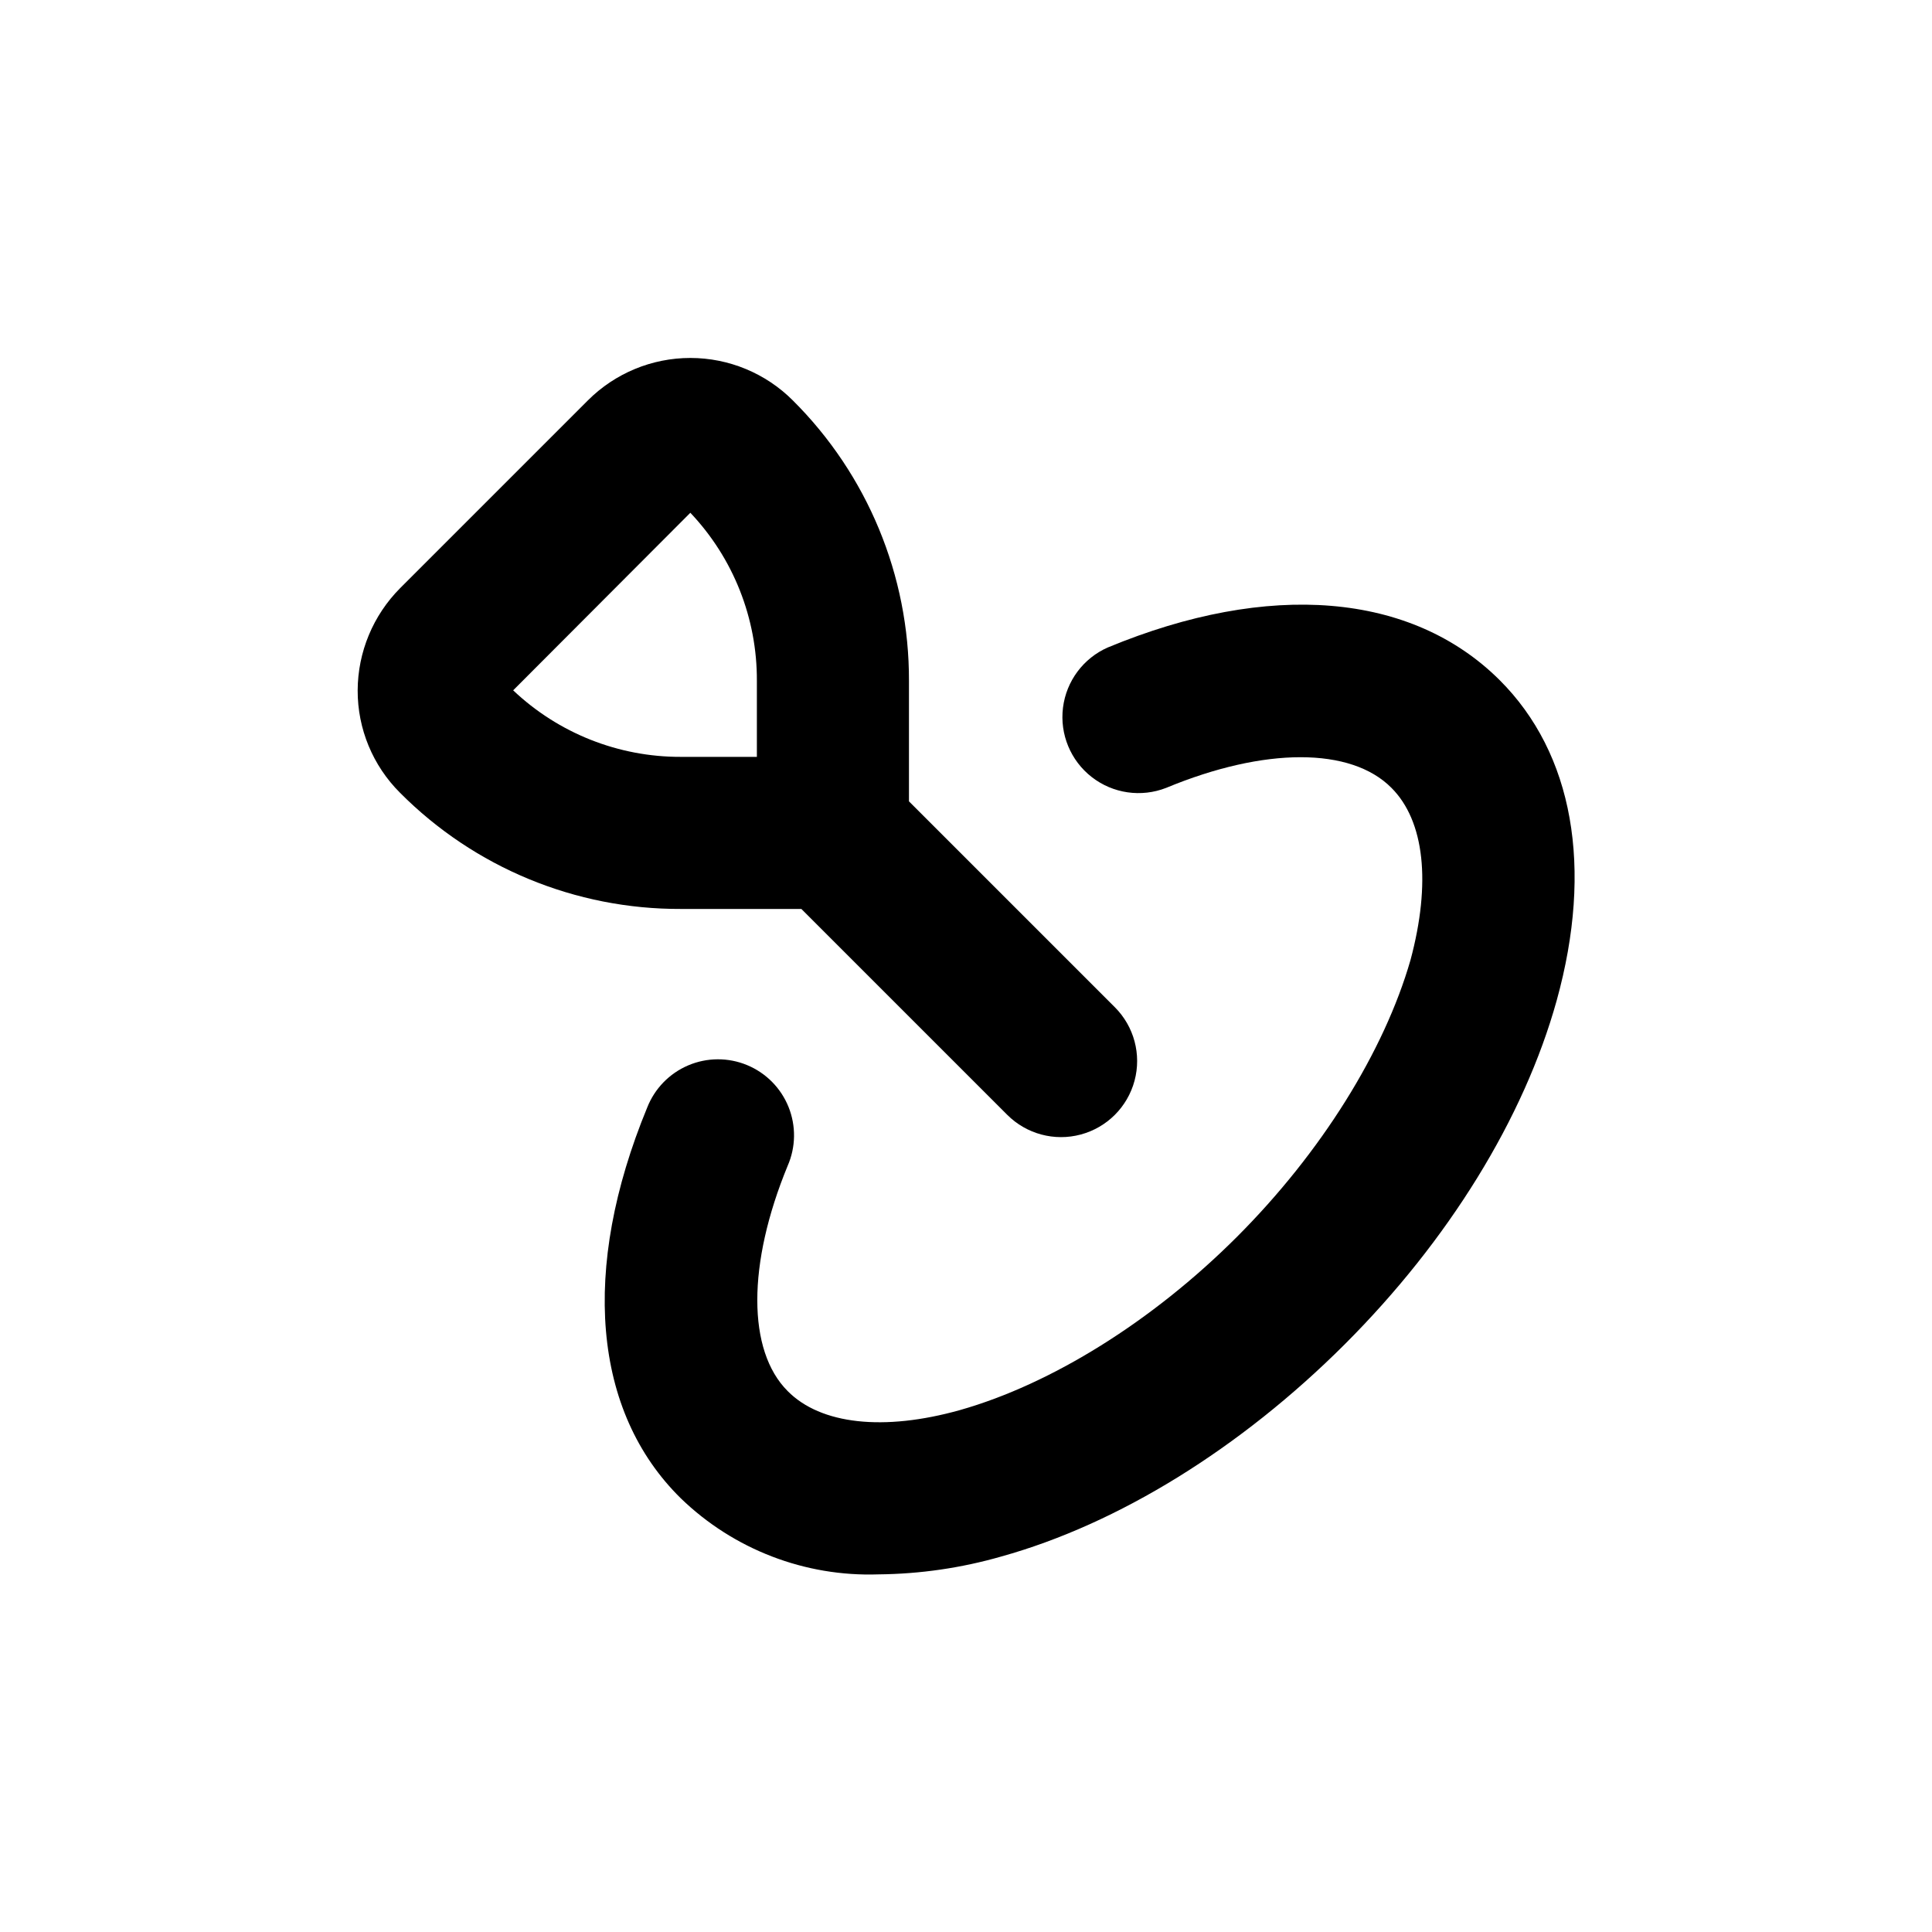
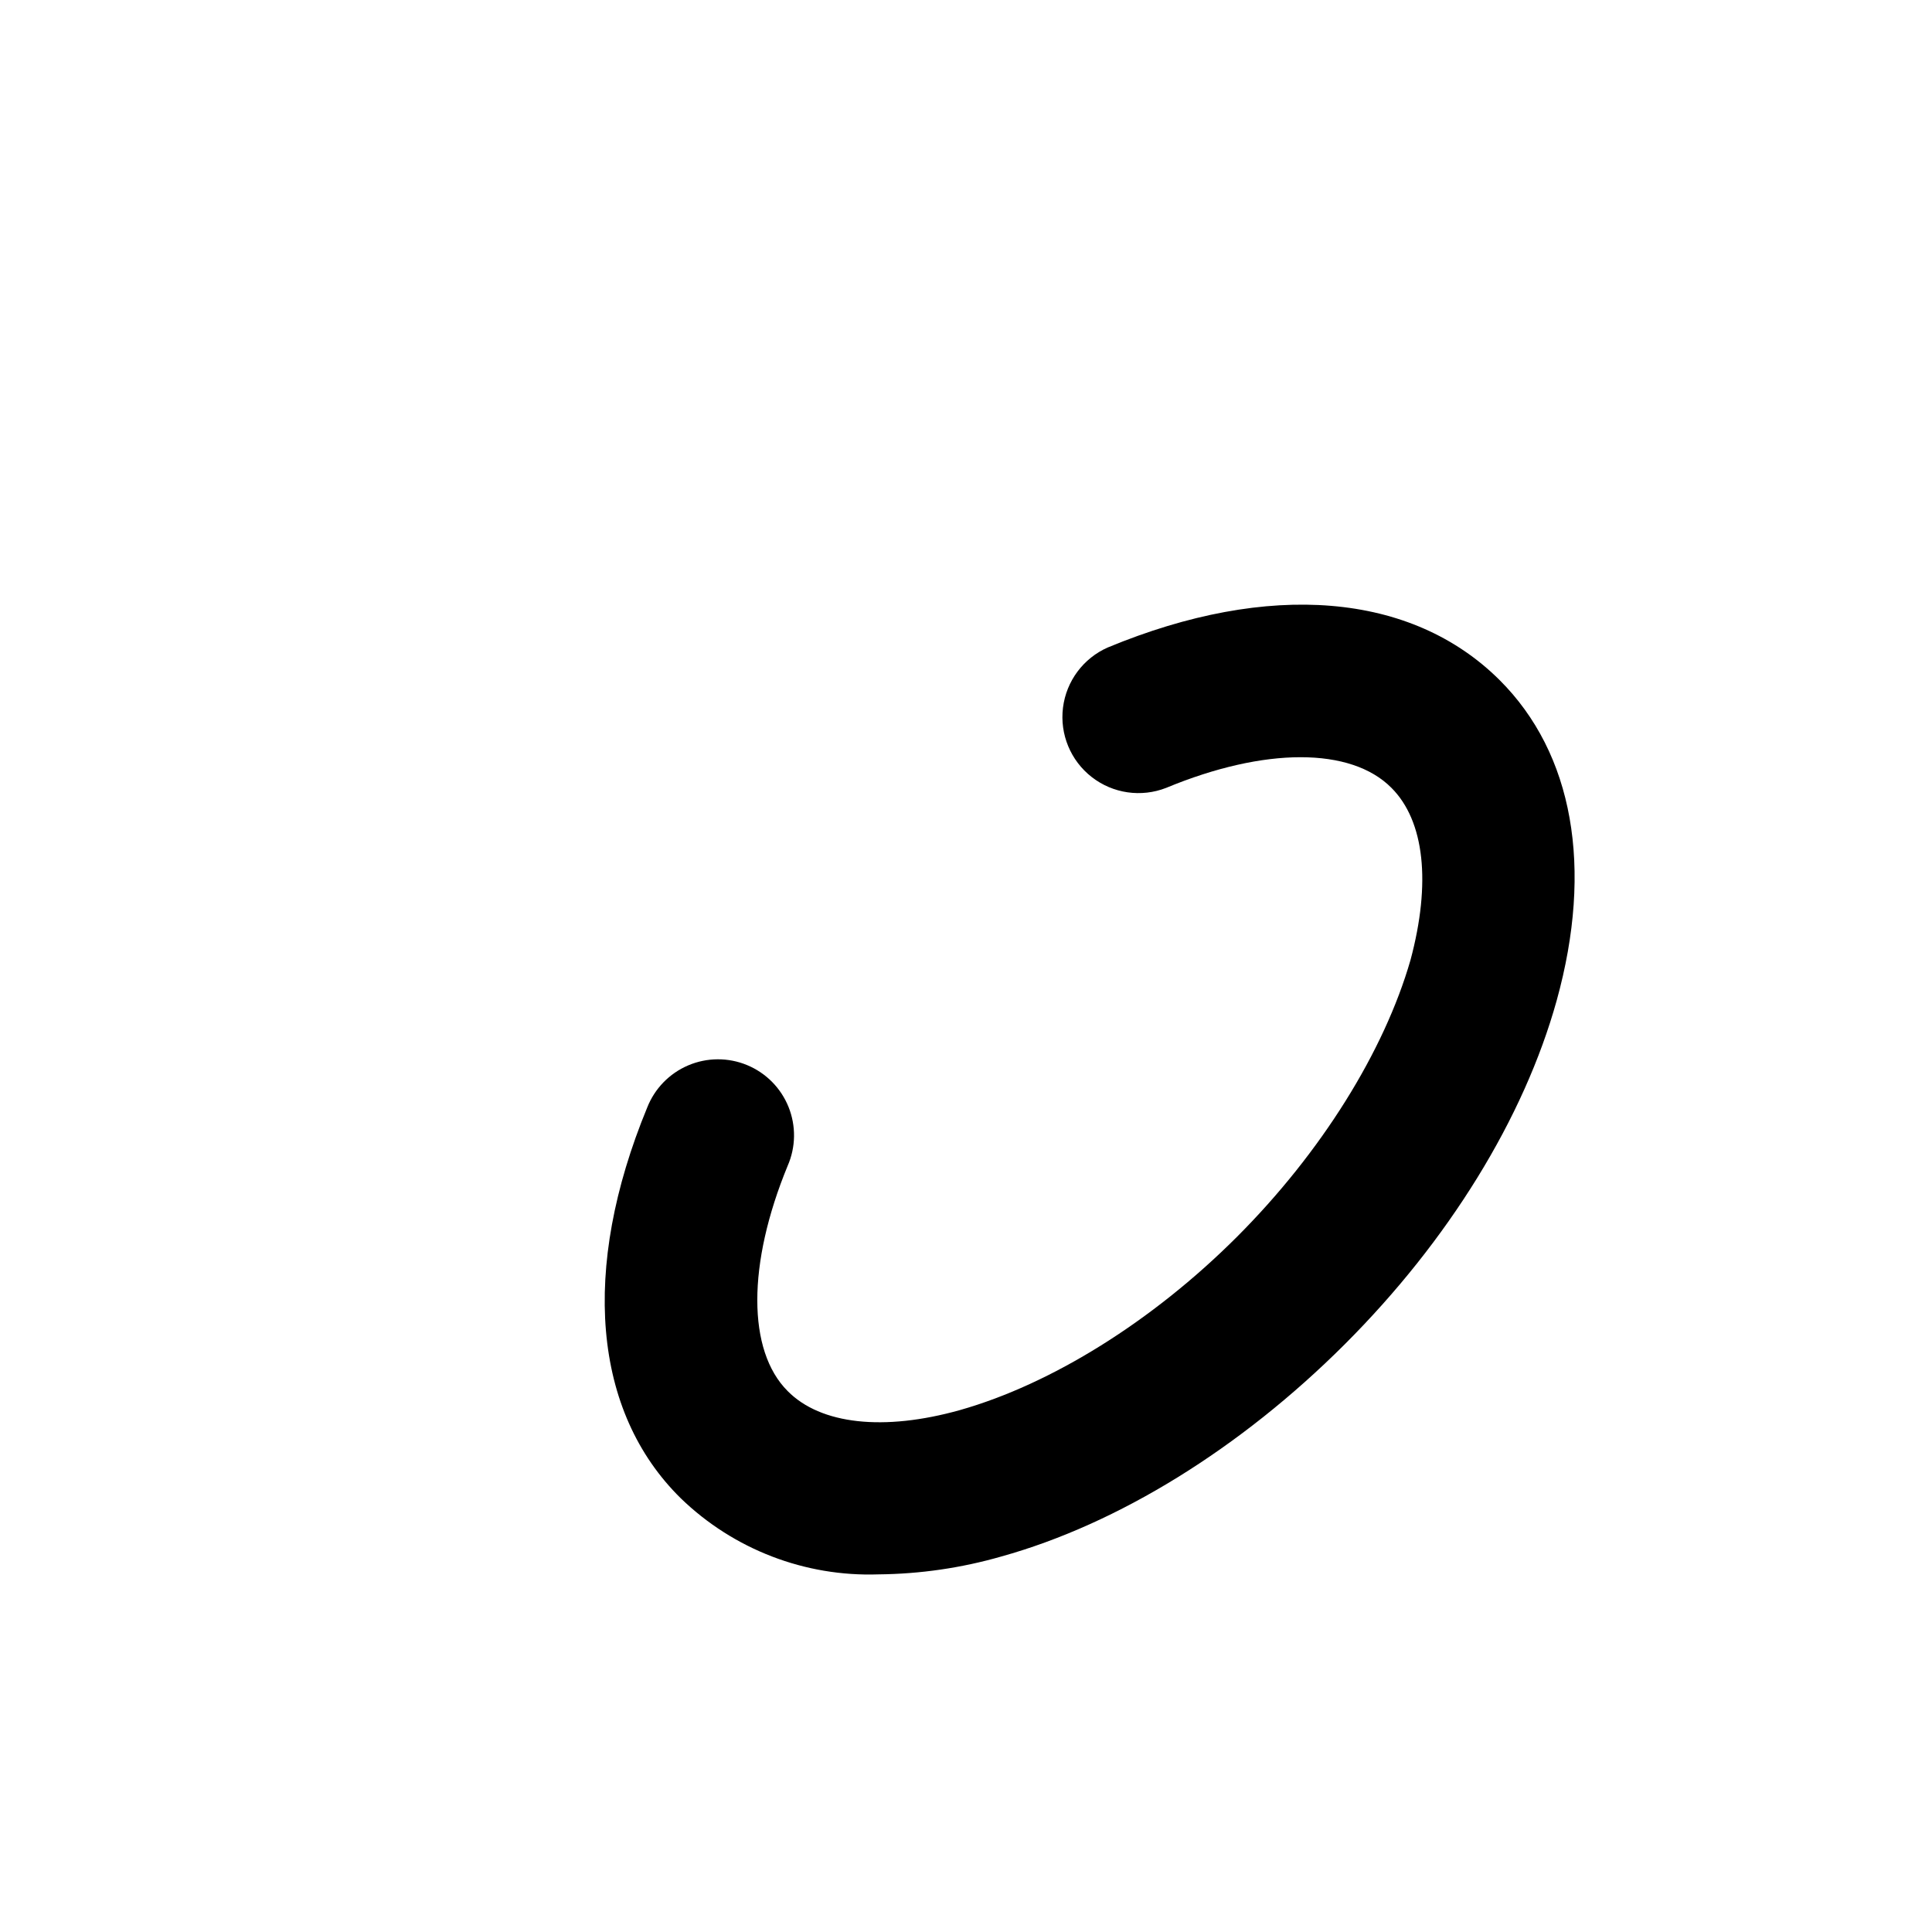
<svg xmlns="http://www.w3.org/2000/svg" fill="#000000" width="800px" height="800px" version="1.1" viewBox="144 144 512 512">
  <g>
-     <path d="m356.37 384.88 54.562 54.562c5.094 5.094 12.52 7.086 19.477 5.219 6.961-1.863 12.395-7.297 14.258-14.258 1.867-6.957-0.125-14.383-5.219-19.477l-54.562-54.562v-31.941c0.078-27.887-11.008-54.645-30.781-74.312-7.199-7.203-16.969-11.25-27.156-11.25-10.184 0-19.953 4.047-27.156 11.25l-49.777 49.777h0.004c-7.152 7.195-11.188 16.914-11.234 27.055-0.035 10.191 4.012 19.969 11.234 27.156 19.688 19.801 46.488 30.887 74.41 30.781zm-29.422-104.99c11.391 12.023 17.707 27.973 17.633 44.535v20.152h-20.152c-16.527 0.051-32.438-6.266-44.434-17.633z" />
    <path d="m437.63 315.56c-6.512 2.848-11.043 8.914-11.926 15.965-0.883 7.051 2.016 14.047 7.625 18.41 5.609 4.363 13.102 5.449 19.719 2.859 26.098-10.832 48.969-10.832 59.703 0 8.766 8.766 10.531 25.191 5.039 45.645-6.957 24.133-23.582 50.934-46 73.355-22.422 22.418-49.223 39.043-73.406 45.895-20.152 5.644-36.879 3.828-45.645-5.039-10.73-10.73-10.73-33.656 0-59.703v0.004c2.168-4.961 2.25-10.582 0.227-15.605-2.023-5.019-5.981-9.016-10.984-11.086-5-2.07-10.625-2.043-15.605 0.078-4.981 2.121-8.895 6.156-10.871 11.195-17.633 42.773-14.457 80.559 8.918 103.54 14.008 13.551 32.922 20.824 52.398 20.152 11.012-0.105 21.961-1.695 32.547-4.738 30.934-8.613 63.328-28.613 90.938-56.172 27.605-27.559 47.559-60.004 56.223-91.141 9.773-35.266 4.383-65.496-15.113-84.941-23.328-23.227-61.113-26.352-103.79-8.668z" />
  </g>
</svg>